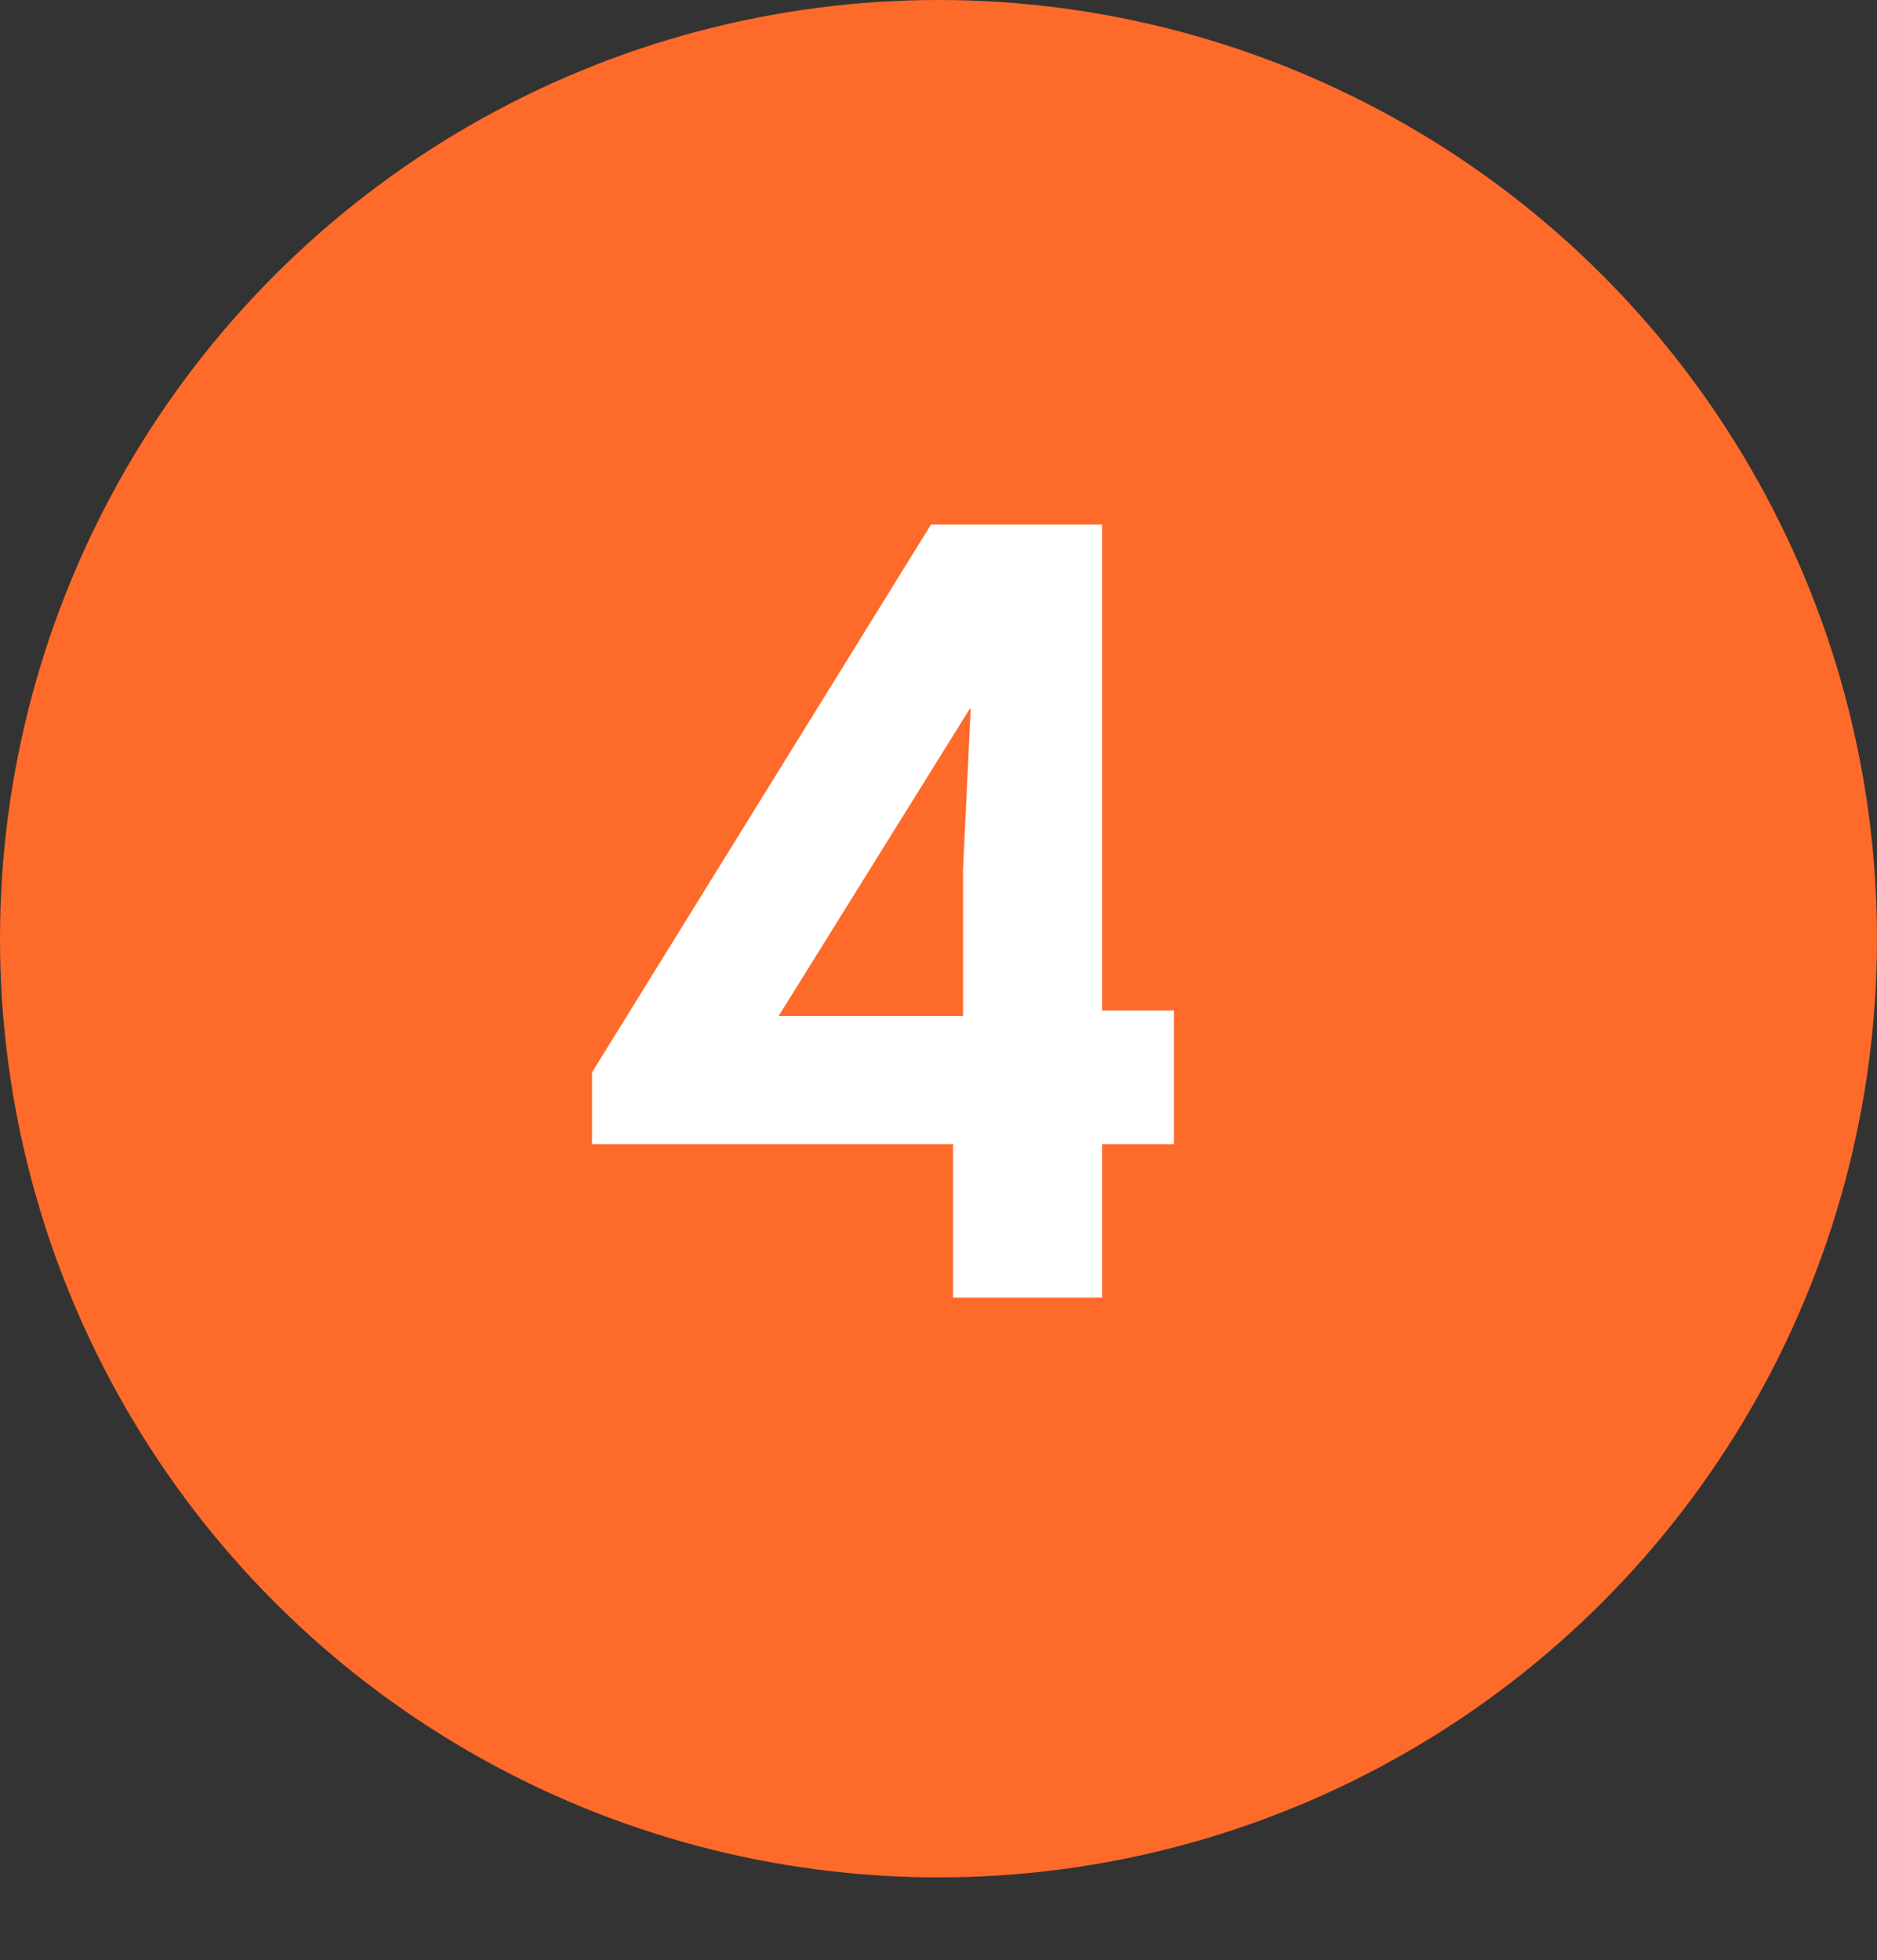
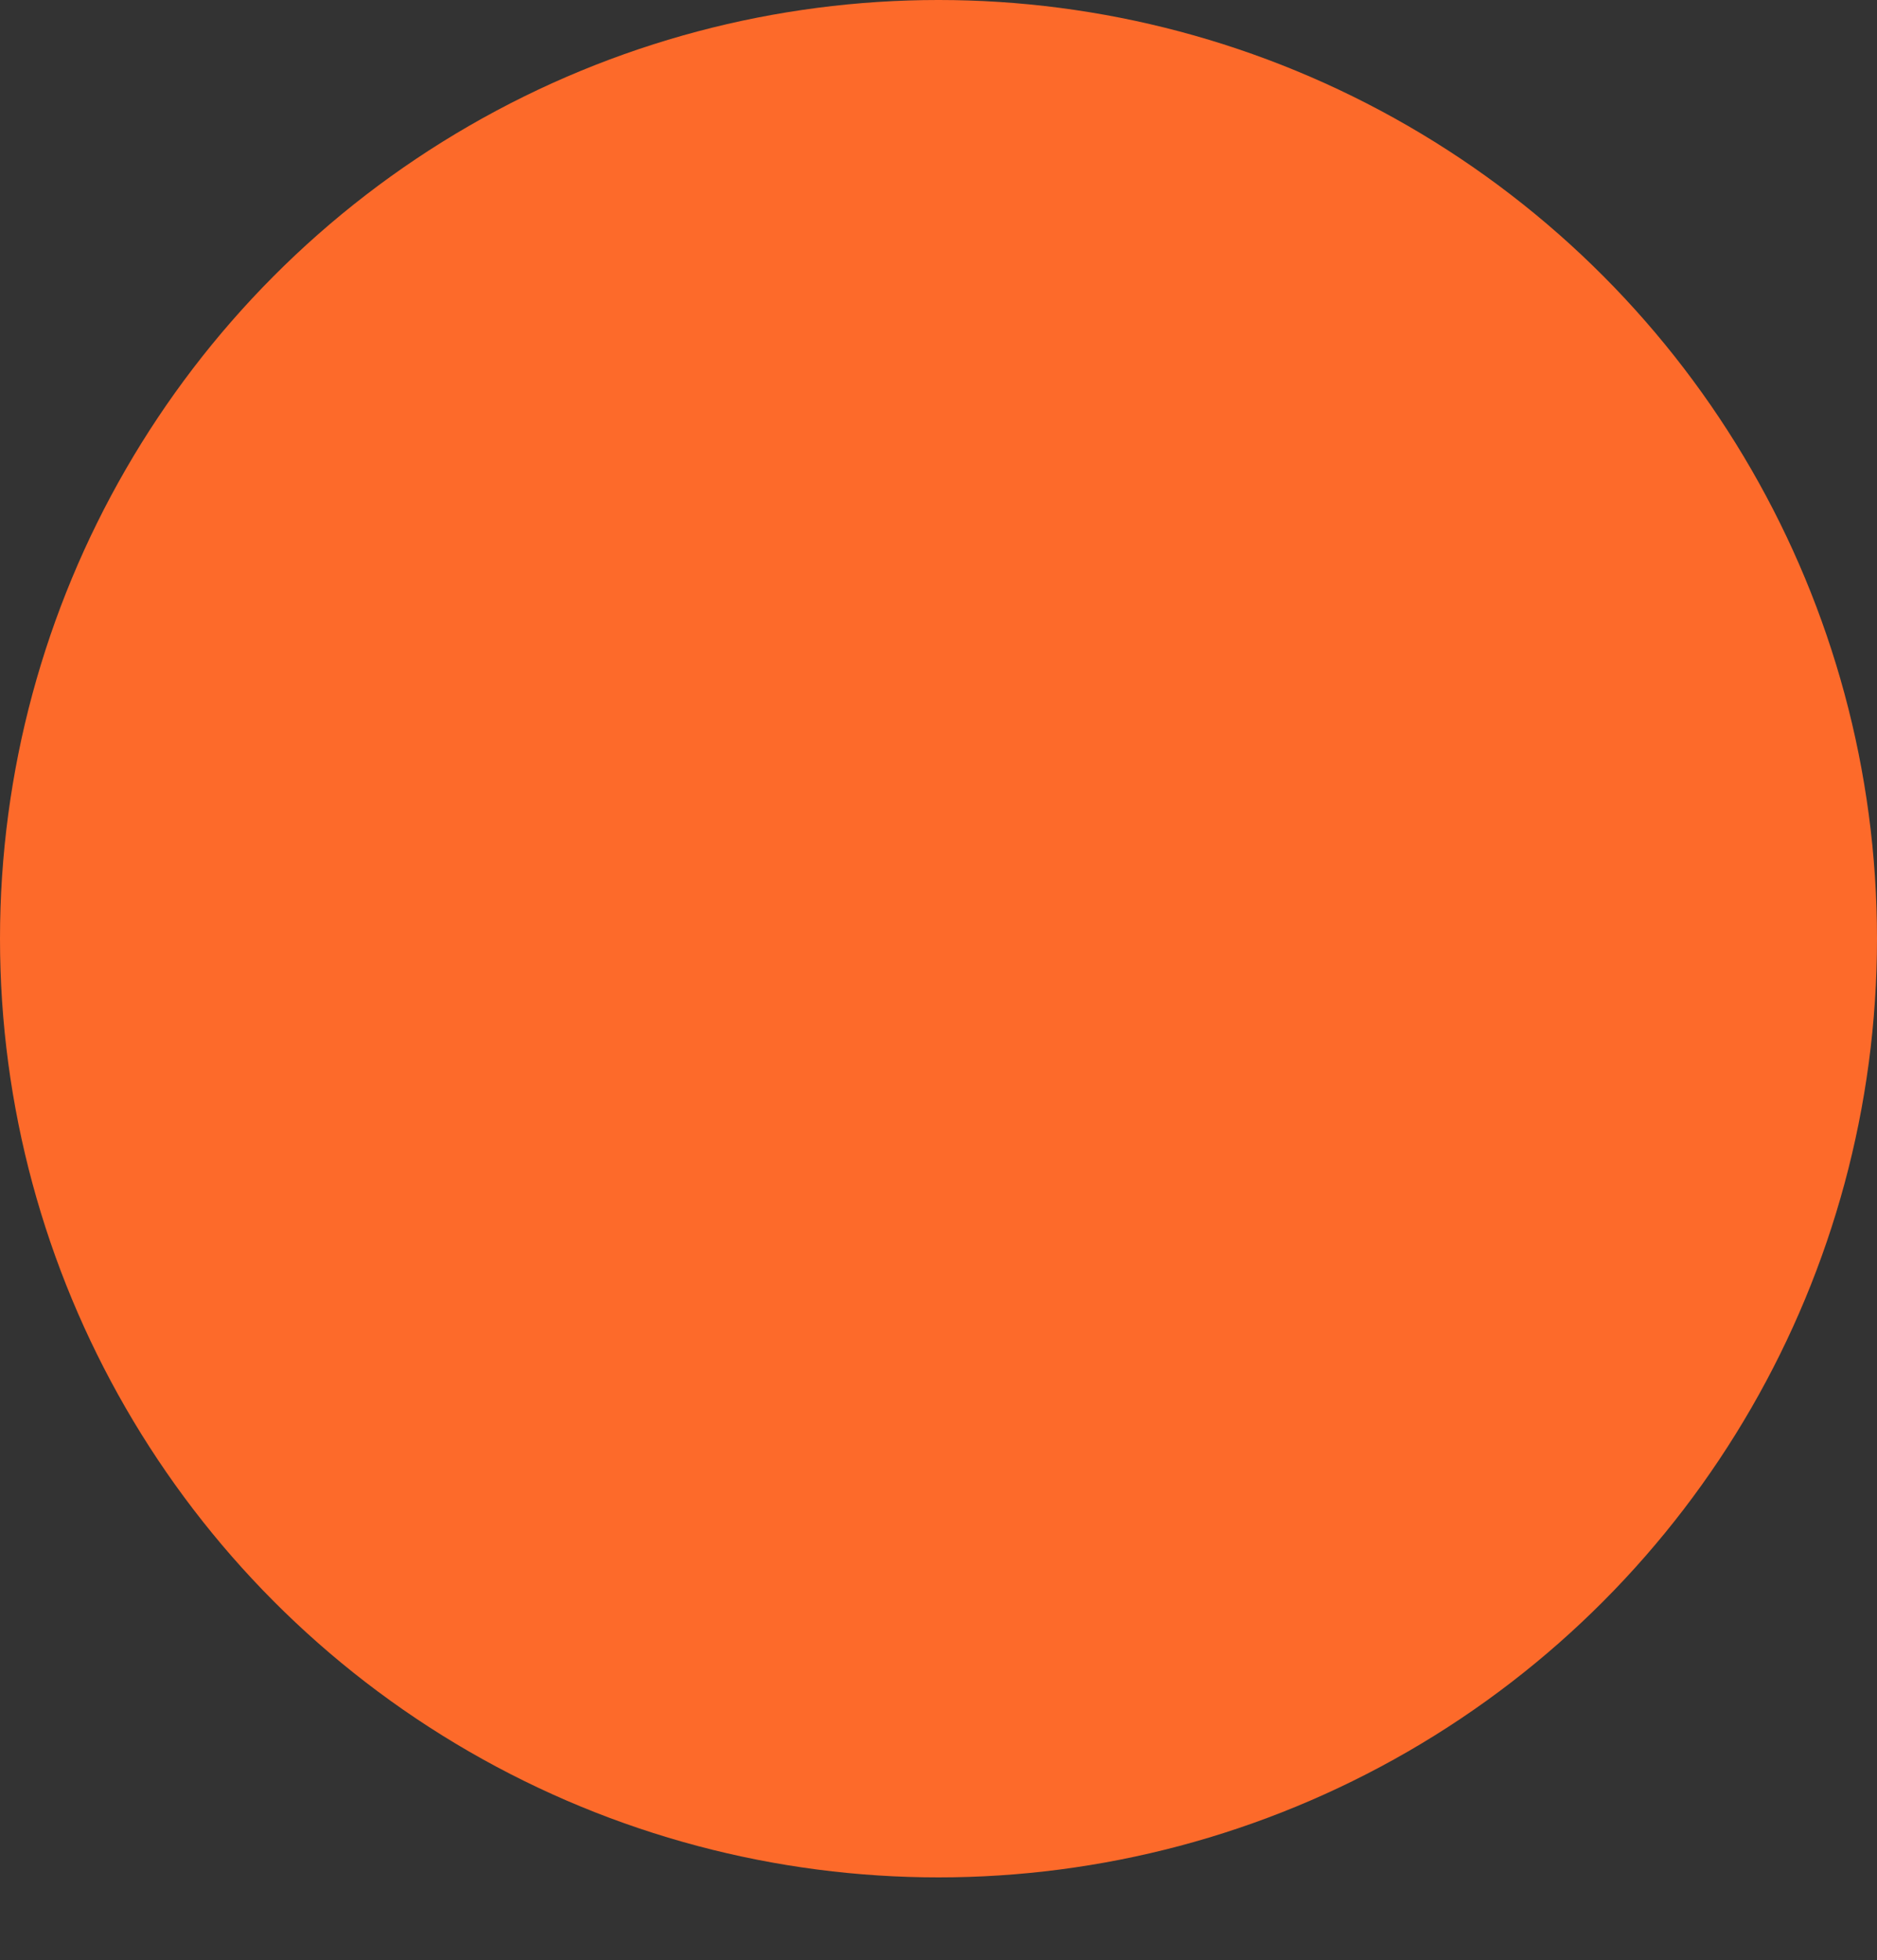
<svg xmlns="http://www.w3.org/2000/svg" width="68" height="71" viewBox="0 0 68 71" fill="none">
  <rect x="0" y="0" width="68" height="71" fill="#333333" stroke="none" />
  <circle cx="34" cy="34" r="34" fill="#FD6A2A" />
-   <path d="M39.928 41.44V47H34.528V41.44H21.448V38.84L33.728 19H39.928V36.6H42.528V41.44H39.928ZM35.168 25.68H35.128L28.208 36.8H34.888V31.48L35.168 25.68Z" fill="white" />
</svg>